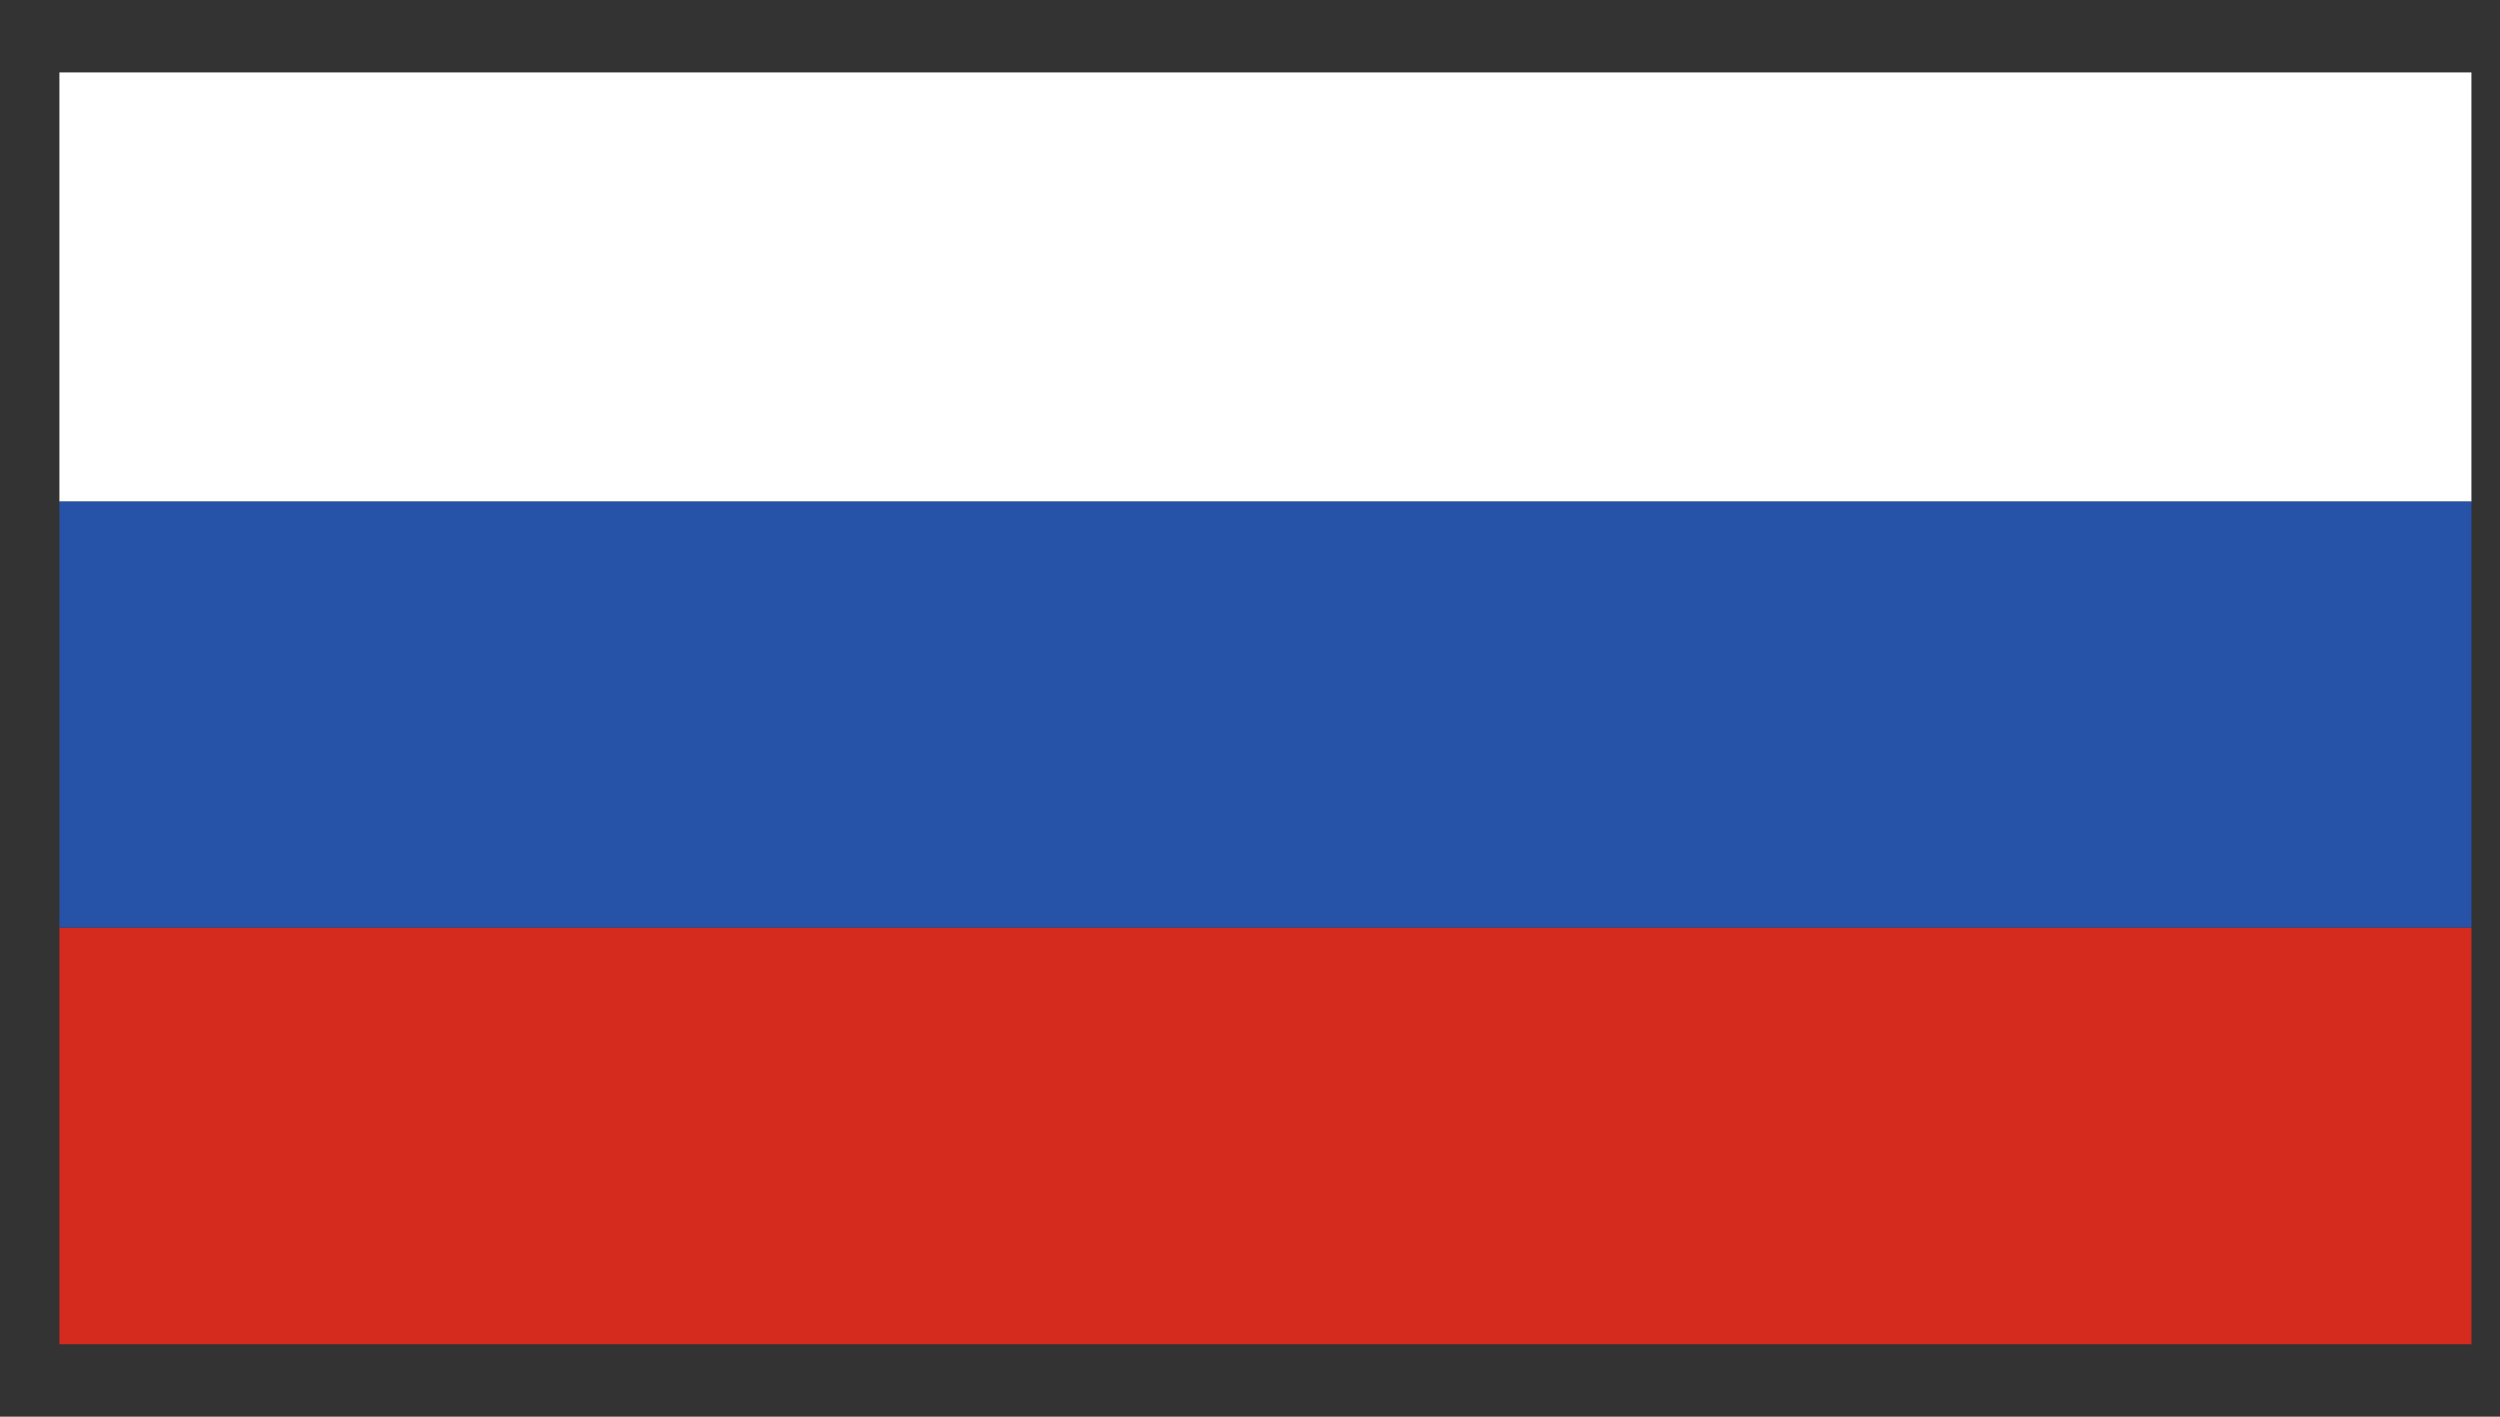
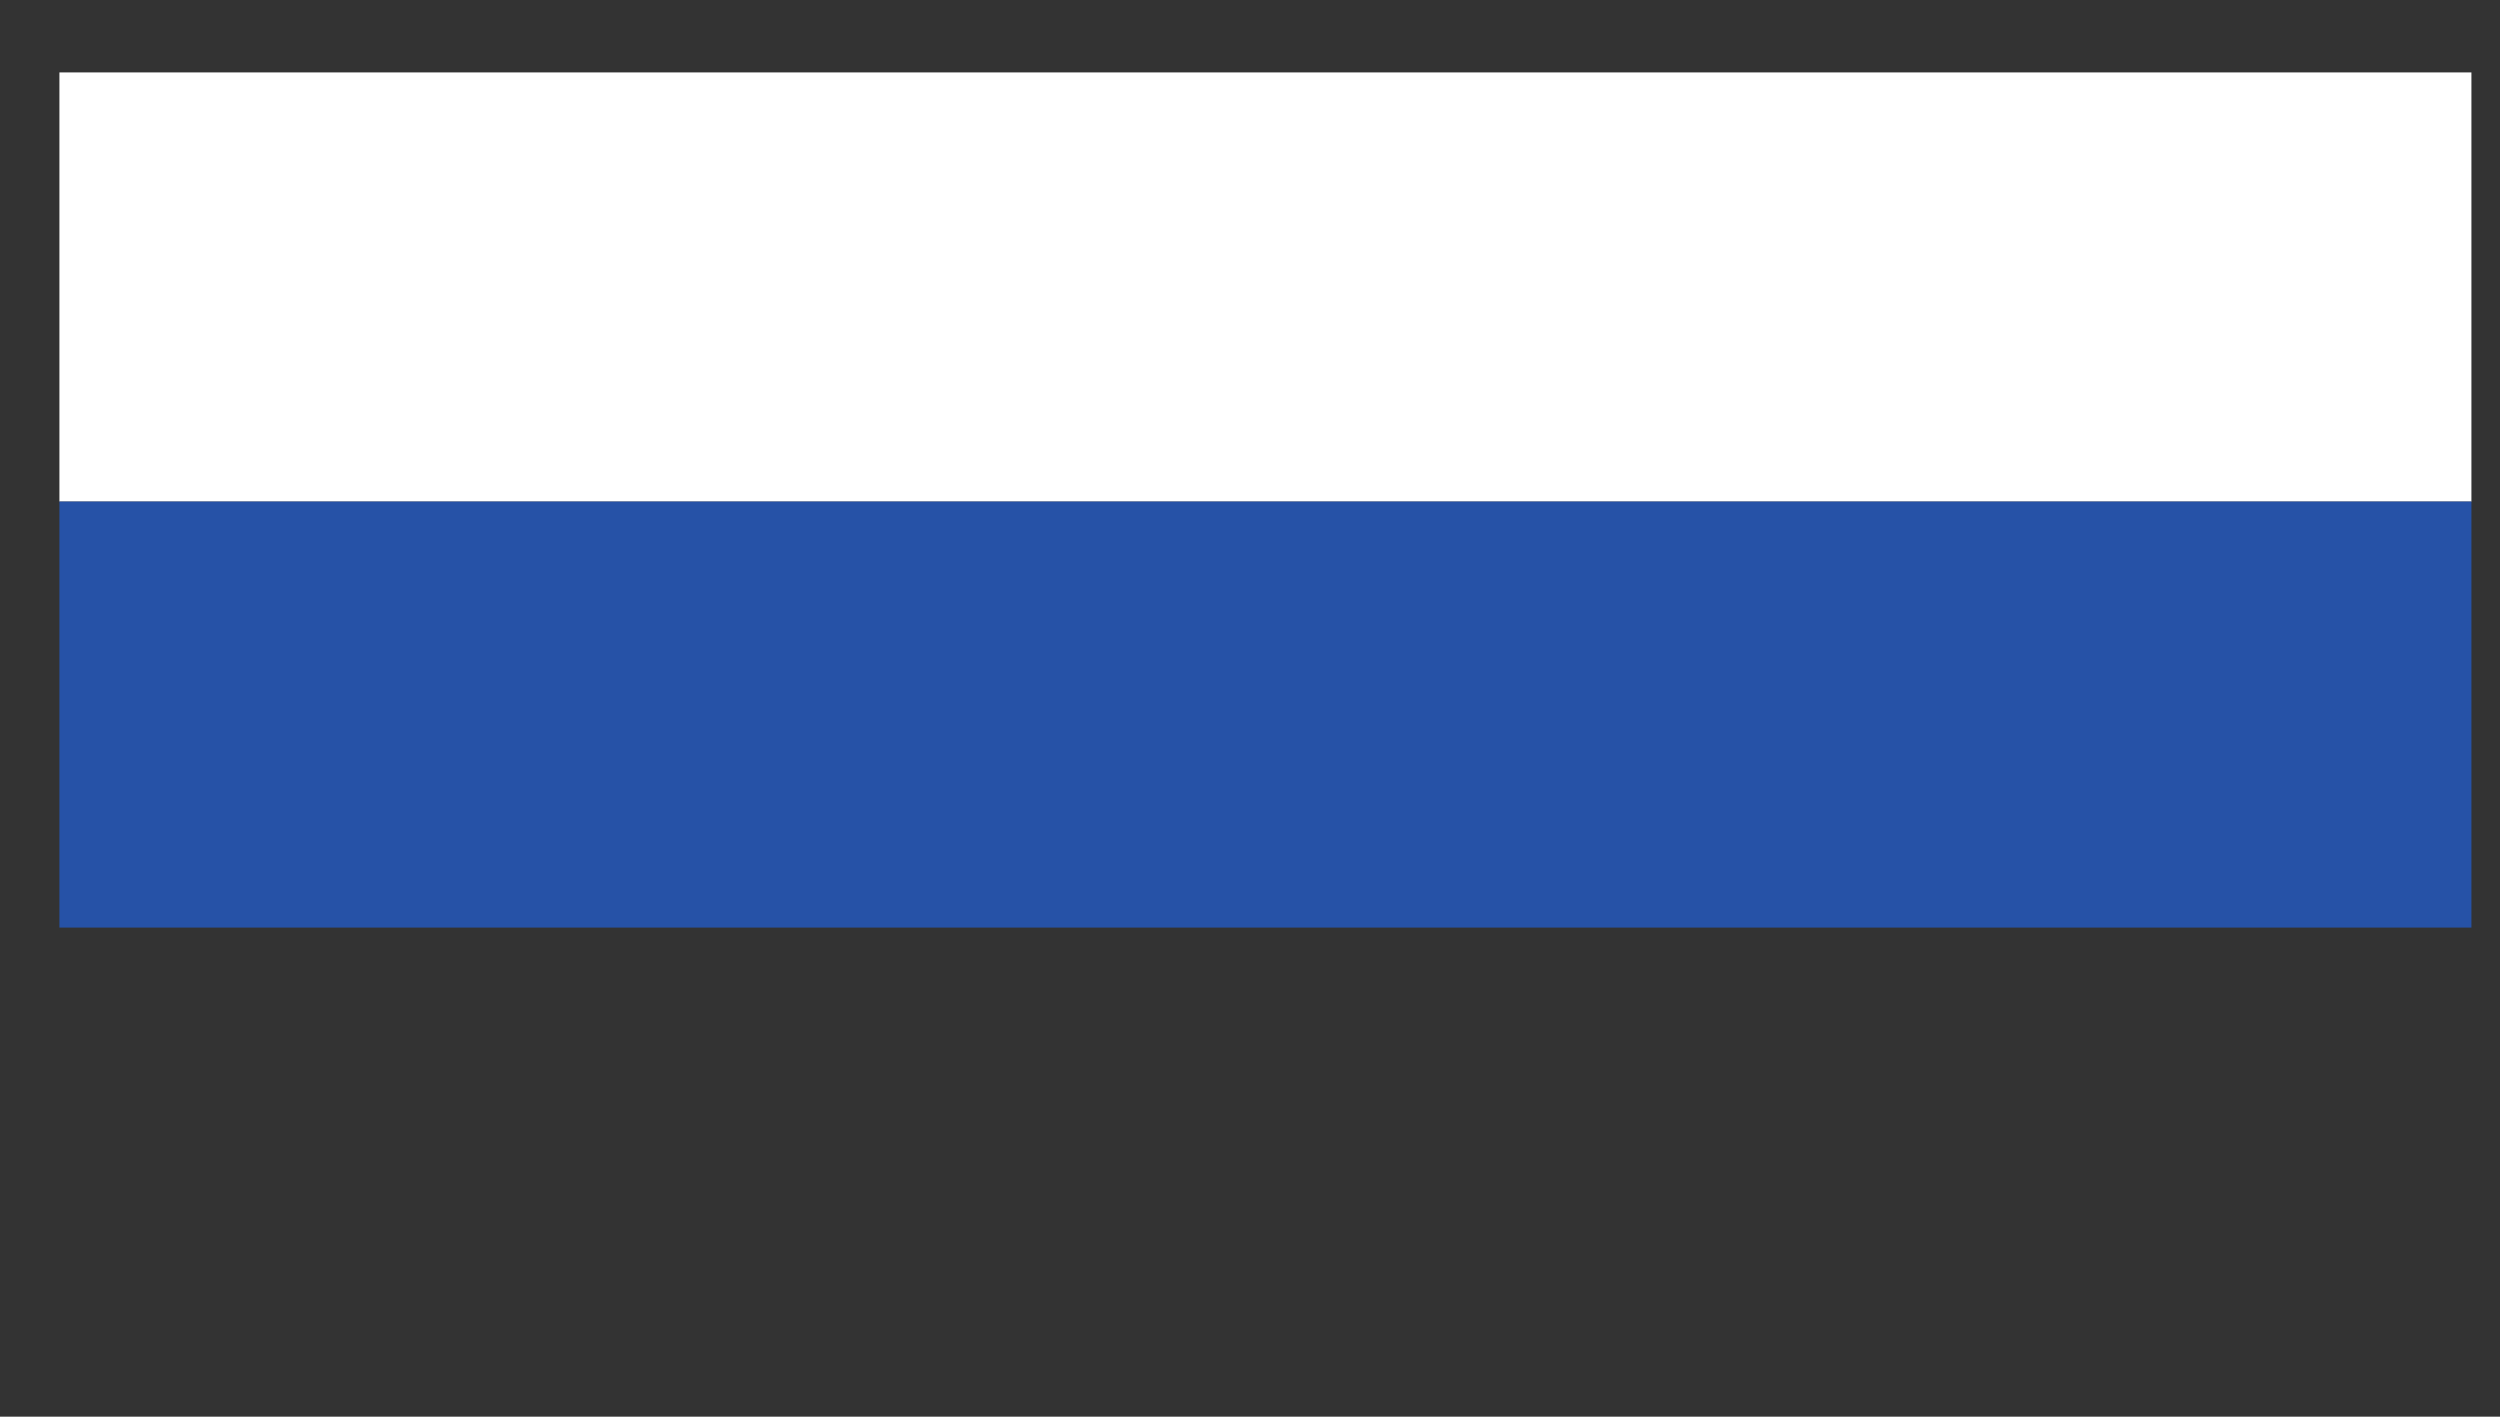
<svg xmlns="http://www.w3.org/2000/svg" width="30" height="17" viewBox="0 0 30 17" fill="none">
  <rect x="0" y="0" width="30" height="17" fill="#333333" stroke="none" />
  <path d="M29.657 0.869H0.713V6.019H29.657V0.869Z" fill="white" />
-   <path d="M29.657 11.131H0.713V16.131H29.657V11.131Z" fill="#D52B1E" />
  <path d="M29.657 6.019H0.713V11.131H29.657V6.019Z" fill="#2652A7" />
</svg>